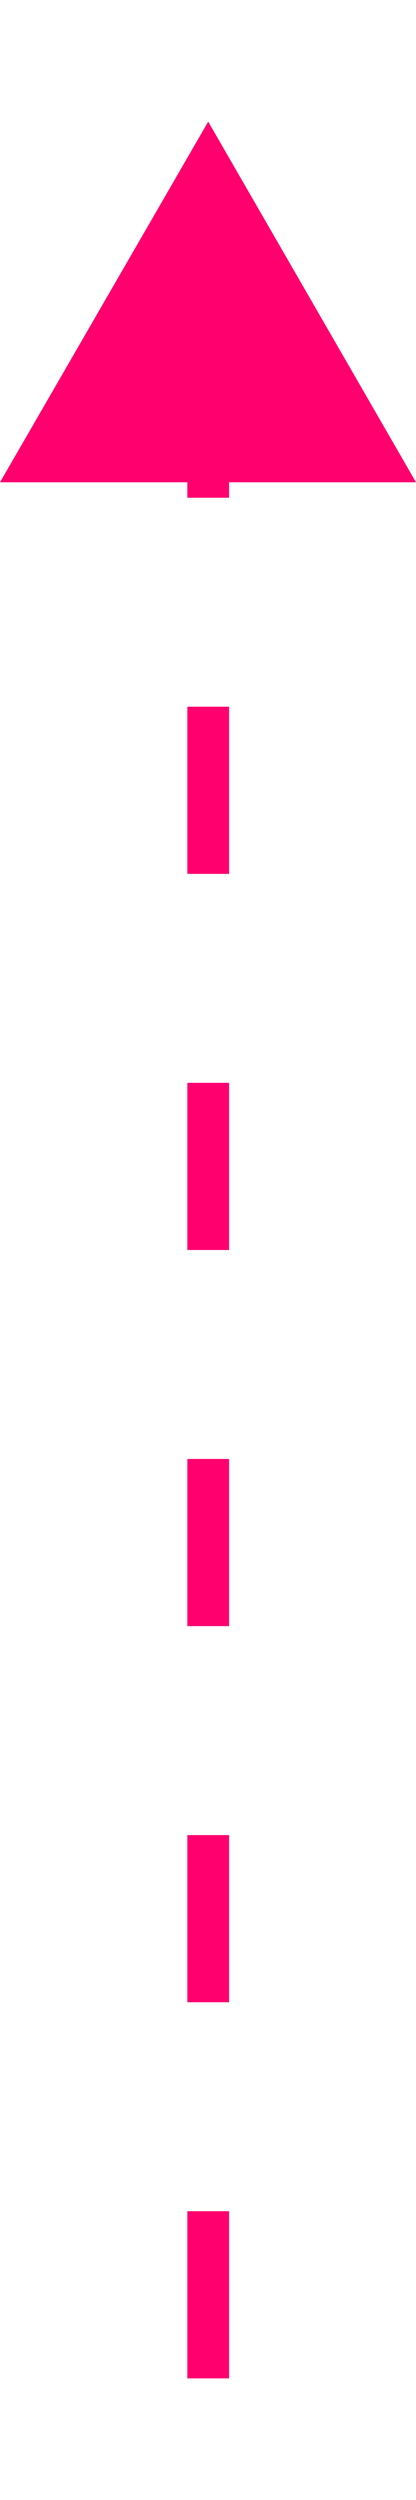
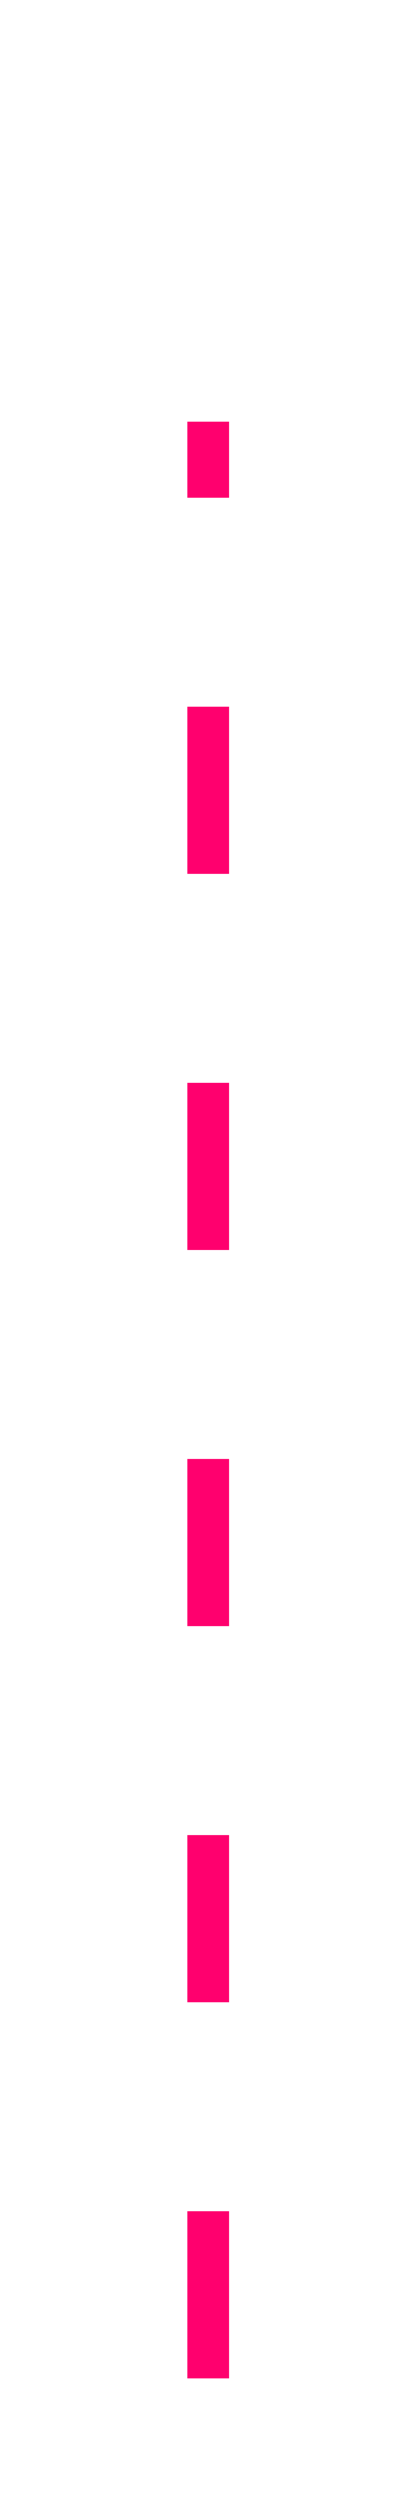
<svg xmlns="http://www.w3.org/2000/svg" id="Header681b31cc62b23" viewBox="0 0 9.97 54" aria-hidden="true" width="9px" height="54px">
  <defs>
    <linearGradient class="cerosgradient" data-cerosgradient="true" id="CerosGradient_id5e6dd6c2f" gradientUnits="userSpaceOnUse" x1="50%" y1="100%" x2="50%" y2="0%">
      <stop offset="0%" stop-color="#d1d1d1" />
      <stop offset="100%" stop-color="#d1d1d1" />
    </linearGradient>
    <linearGradient />
    <style>
      .cls-1-681b31cc62b23{
        fill: none;
        stroke: #ff006e;
        stroke-dasharray: 4 5;
        stroke-miterlimit: 10;
      }

      .cls-2-681b31cc62b23{
        fill: #ff006e;
      }
    </style>
  </defs>
  <line class="cls-1-681b31cc62b23" x1="4.99" y1="54" x2="4.99" y2="7.18" />
-   <polygon class="cls-2-681b31cc62b23" points="9.97 8.63 4.99 0 0 8.63 9.97 8.63" />
</svg>